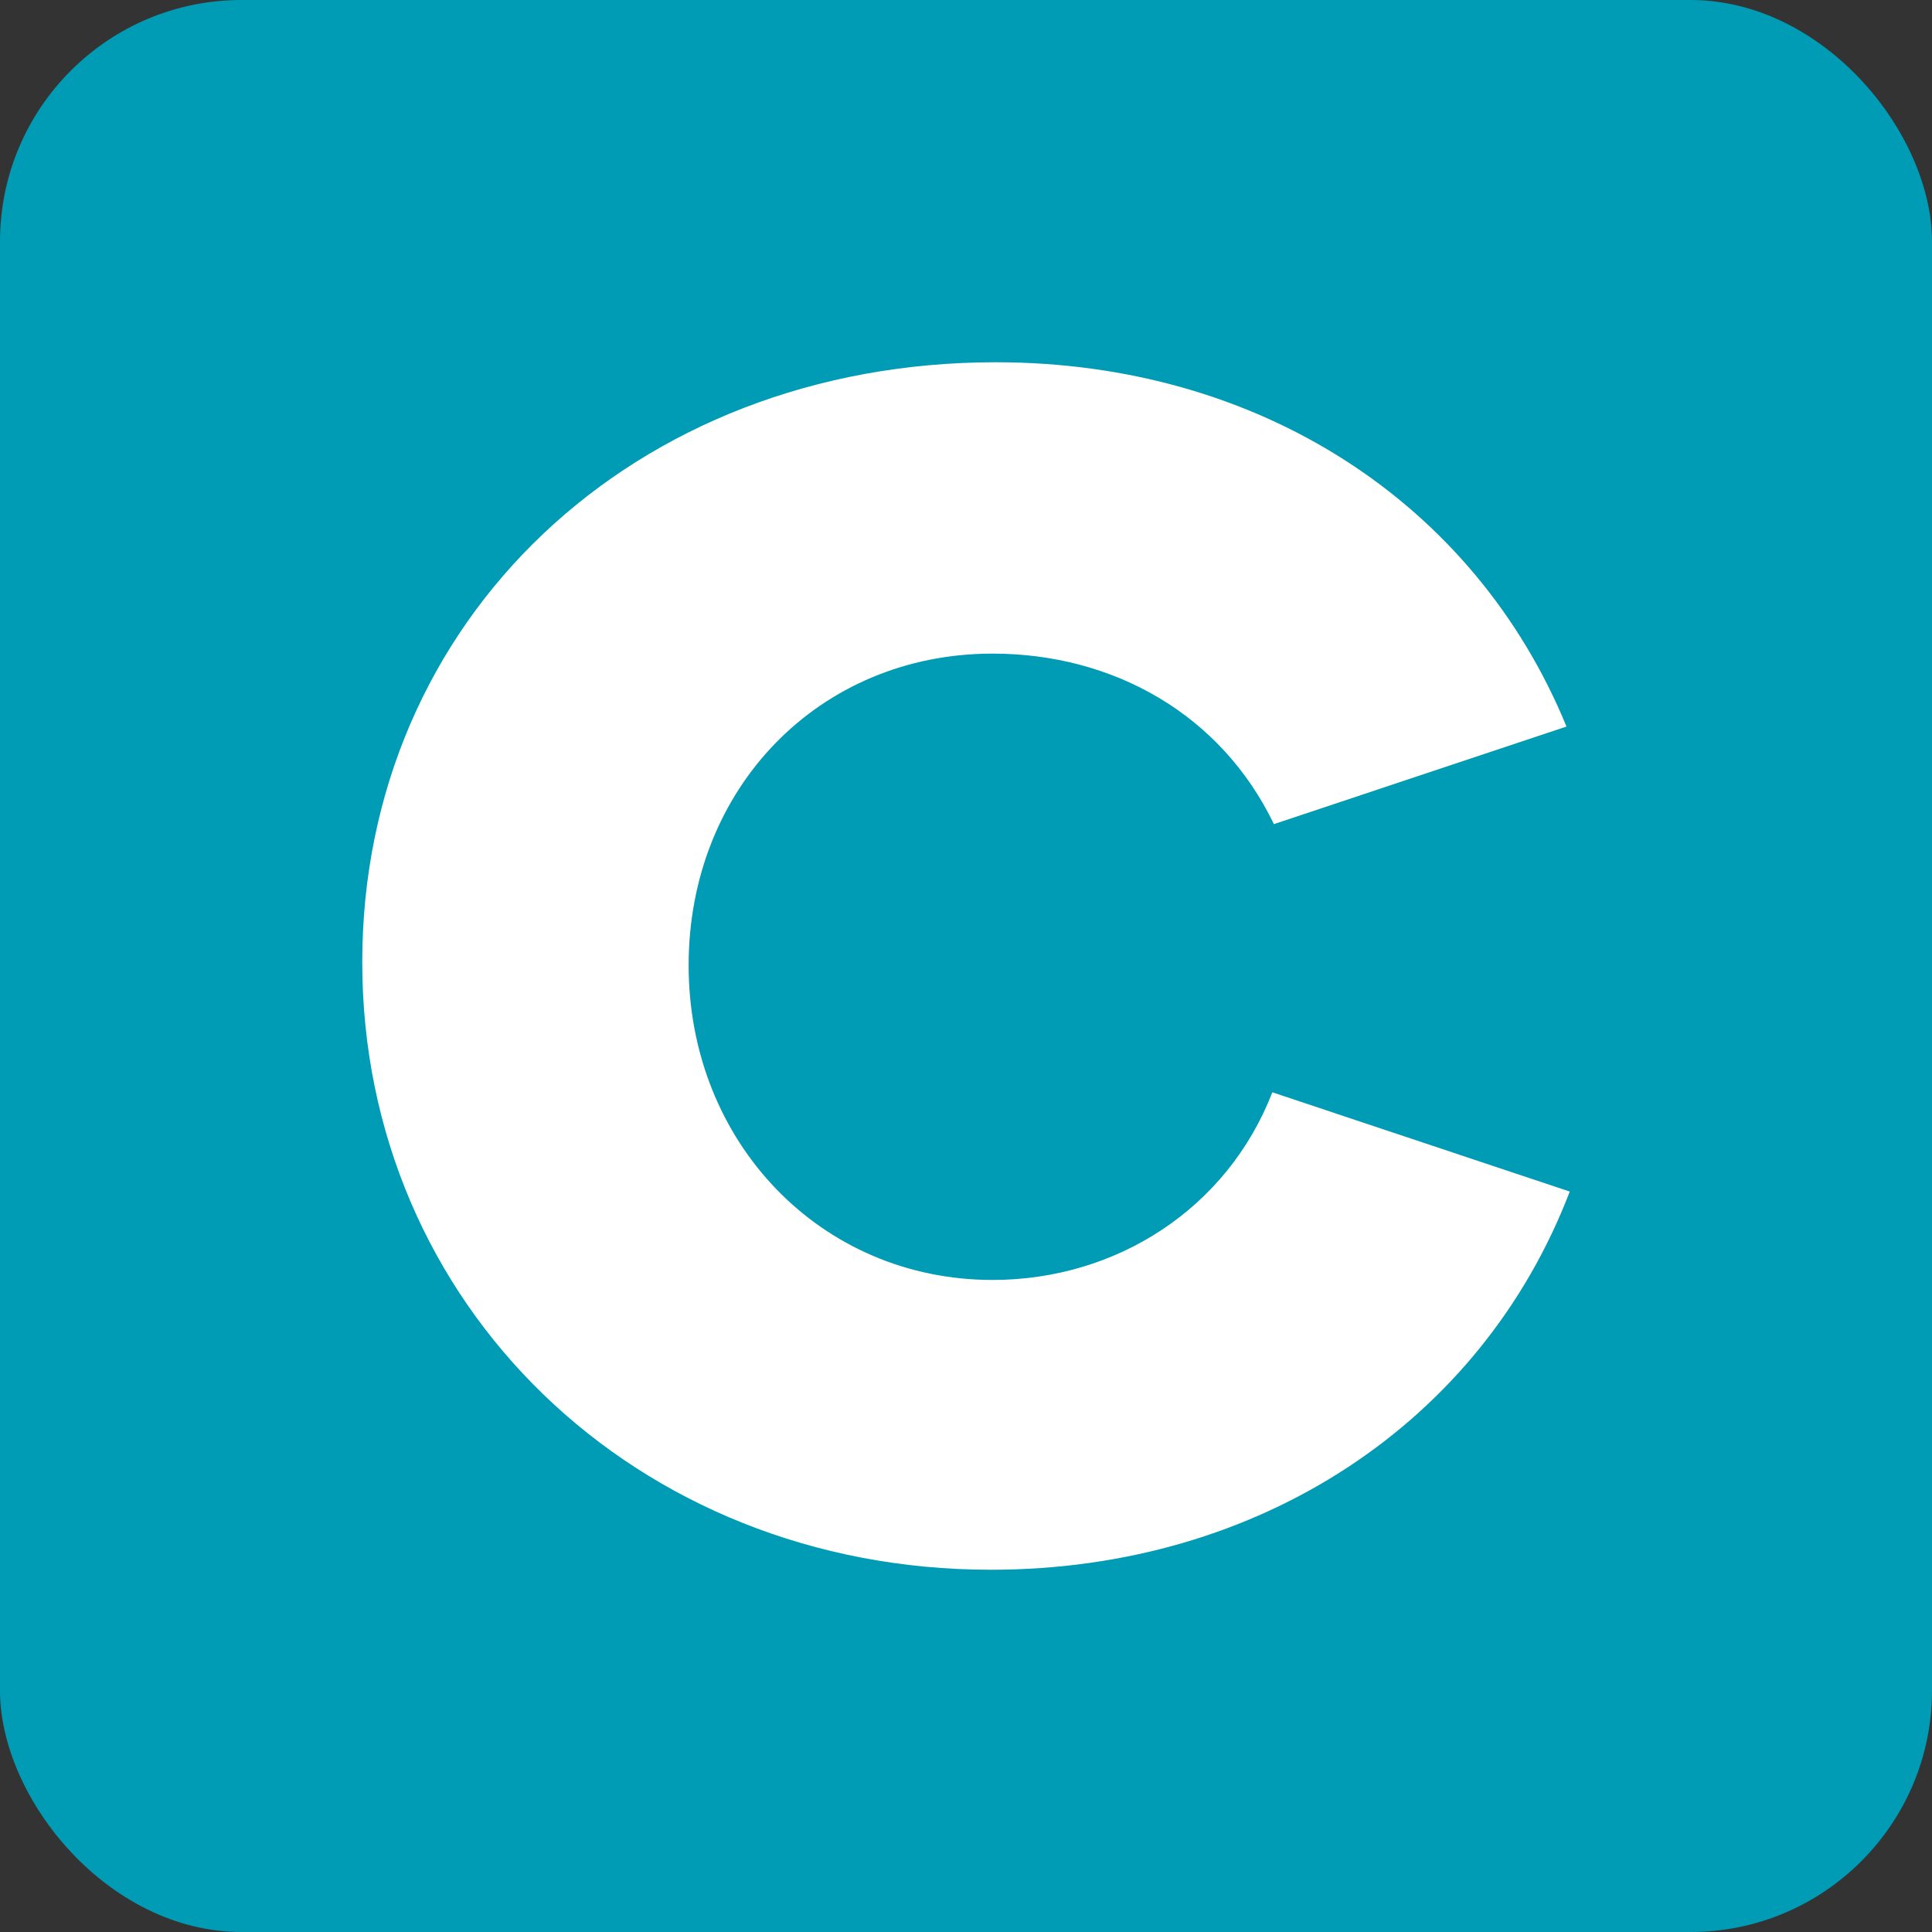
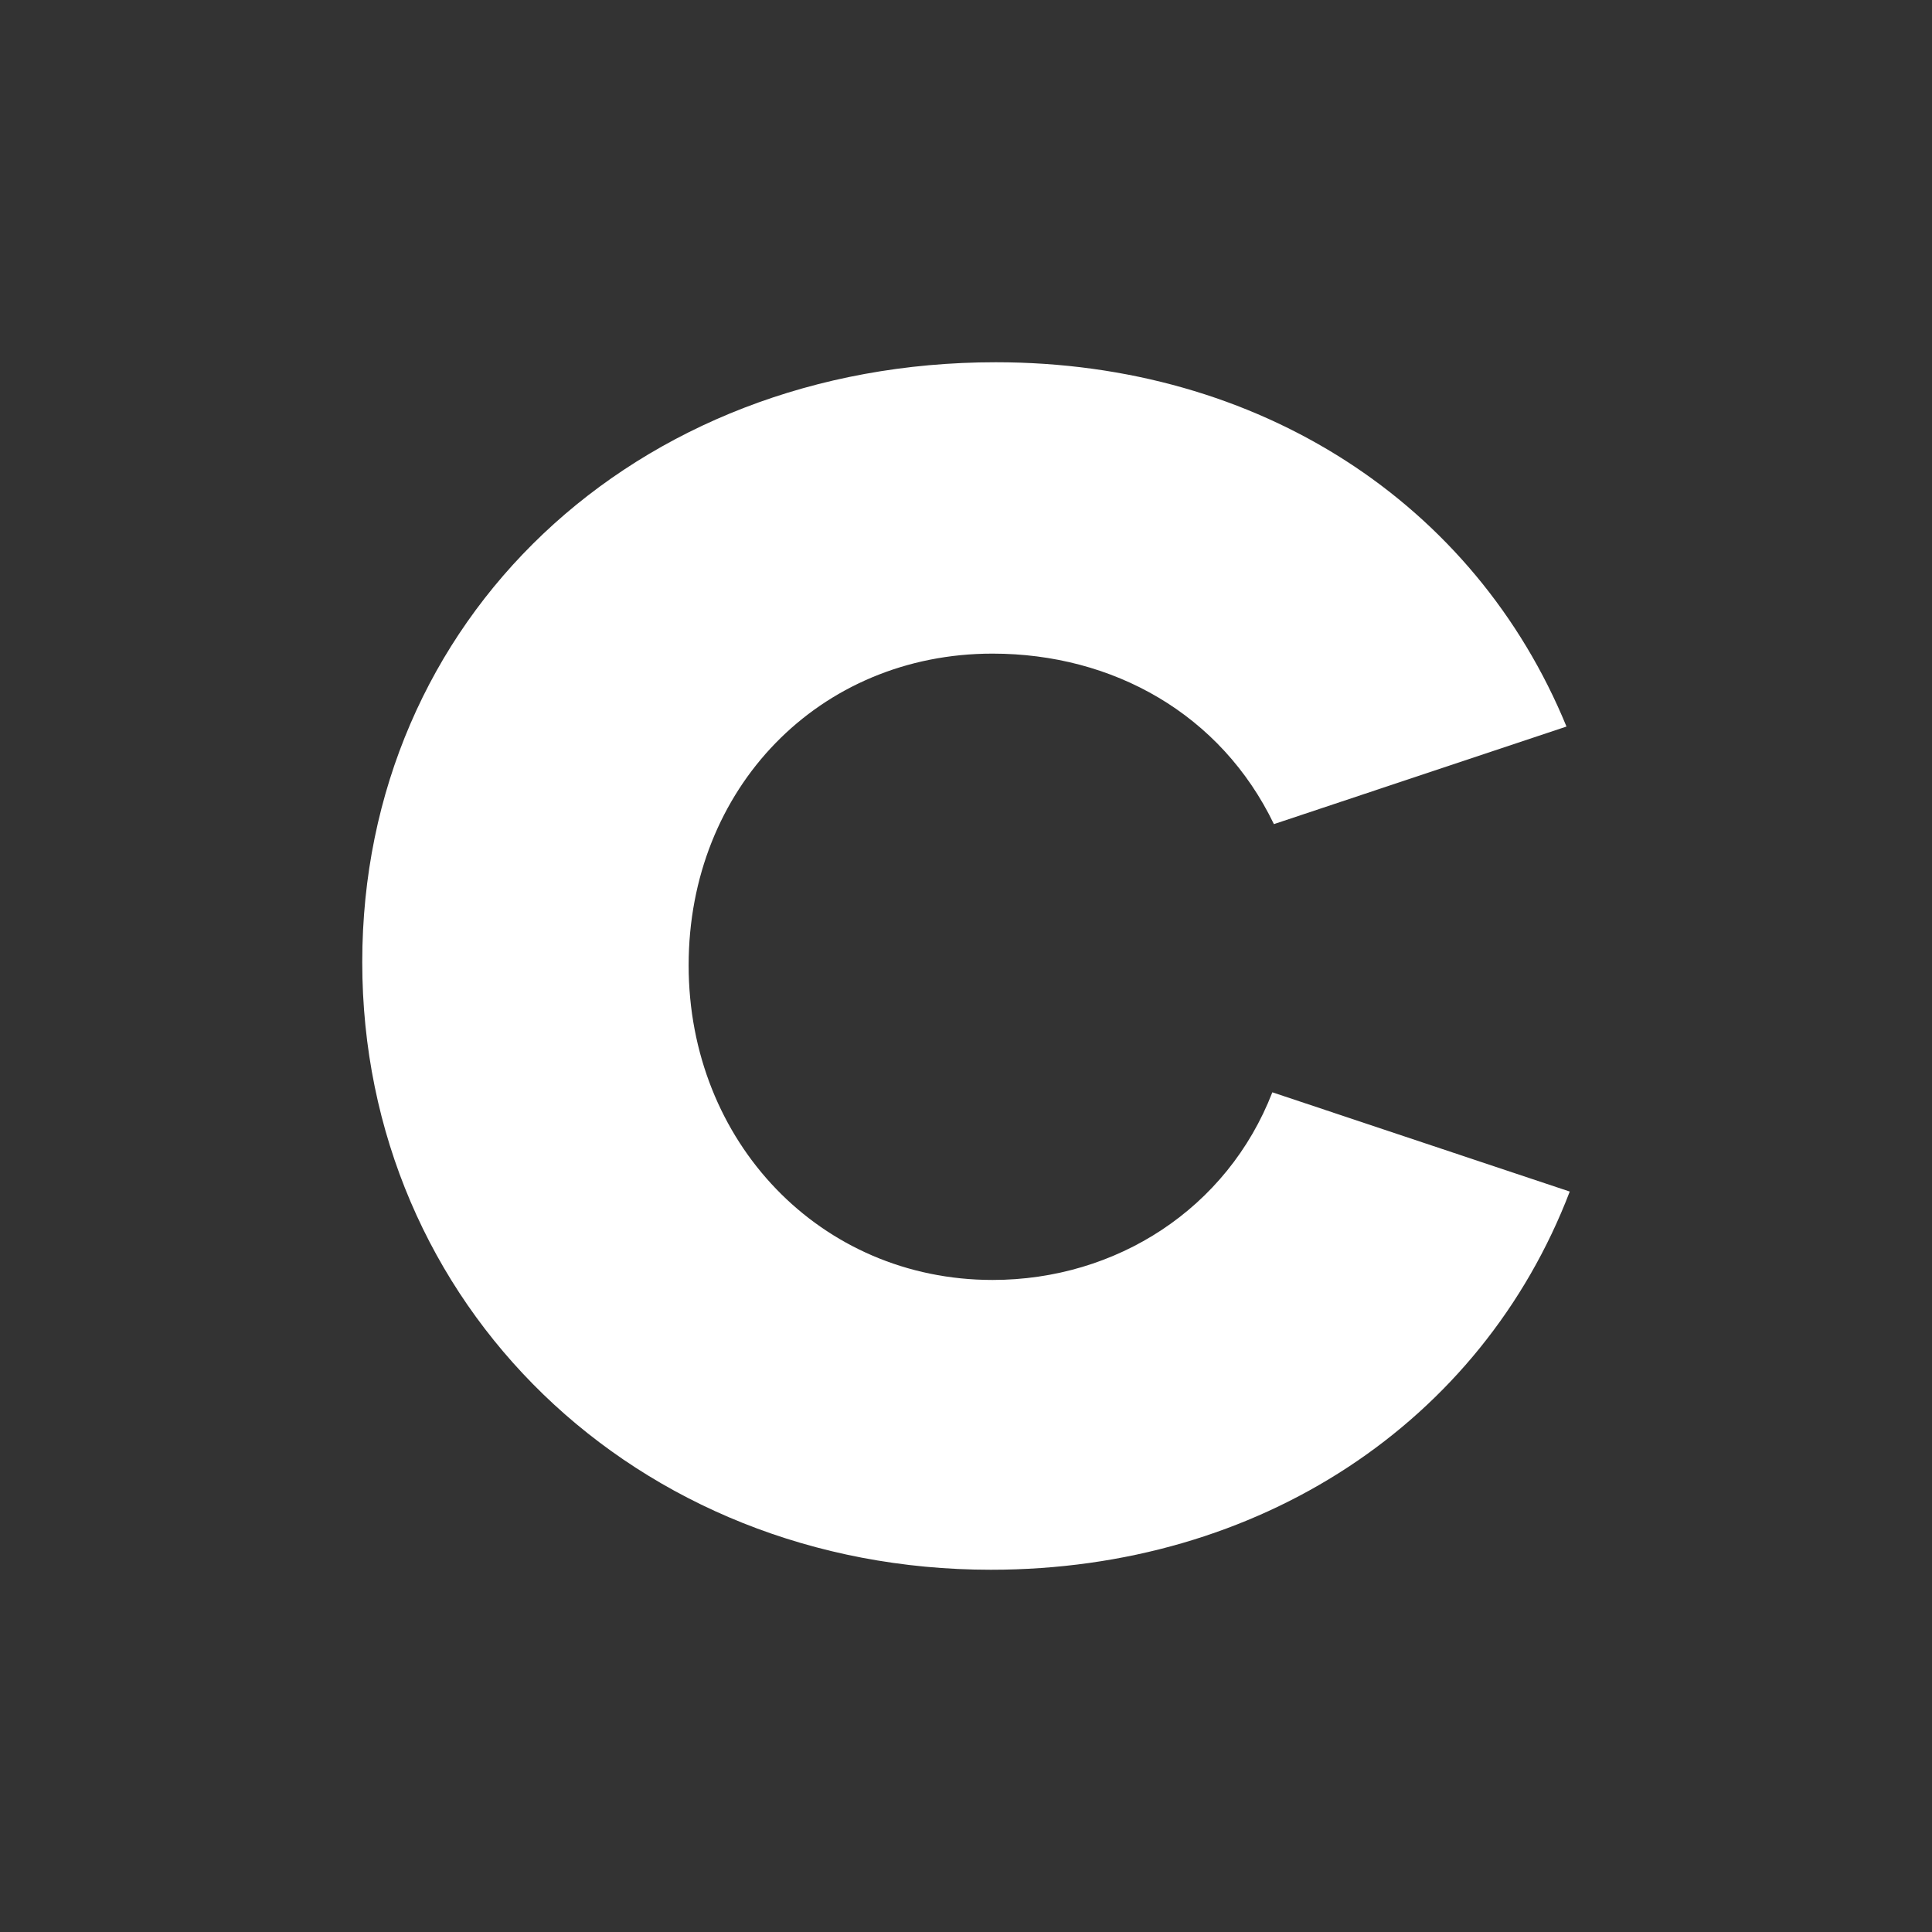
<svg xmlns="http://www.w3.org/2000/svg" width="16" height="16" viewBox="0 0 16 16" fill="none">
  <rect x="0" y="0" width="16" height="16" fill="#333333" stroke="none" />
-   <rect width="16" height="16" rx="2" fill="#009BB5" />
  <path d="M8.22 10.6C6.795 10.6 5.703 9.457 5.703 7.994C5.703 6.53 6.782 5.413 8.22 5.413C9.218 5.413 10.111 5.914 10.55 6.825L12.973 6.017C12.214 4.168 10.43 3 8.246 3C5.25 3 3 5.131 3 7.968C3 10.805 5.264 13 8.206 13C10.43 13 12.268 11.78 13 9.868L10.537 9.046C10.164 10.009 9.245 10.6 8.22 10.6Z" fill="white" />
</svg>